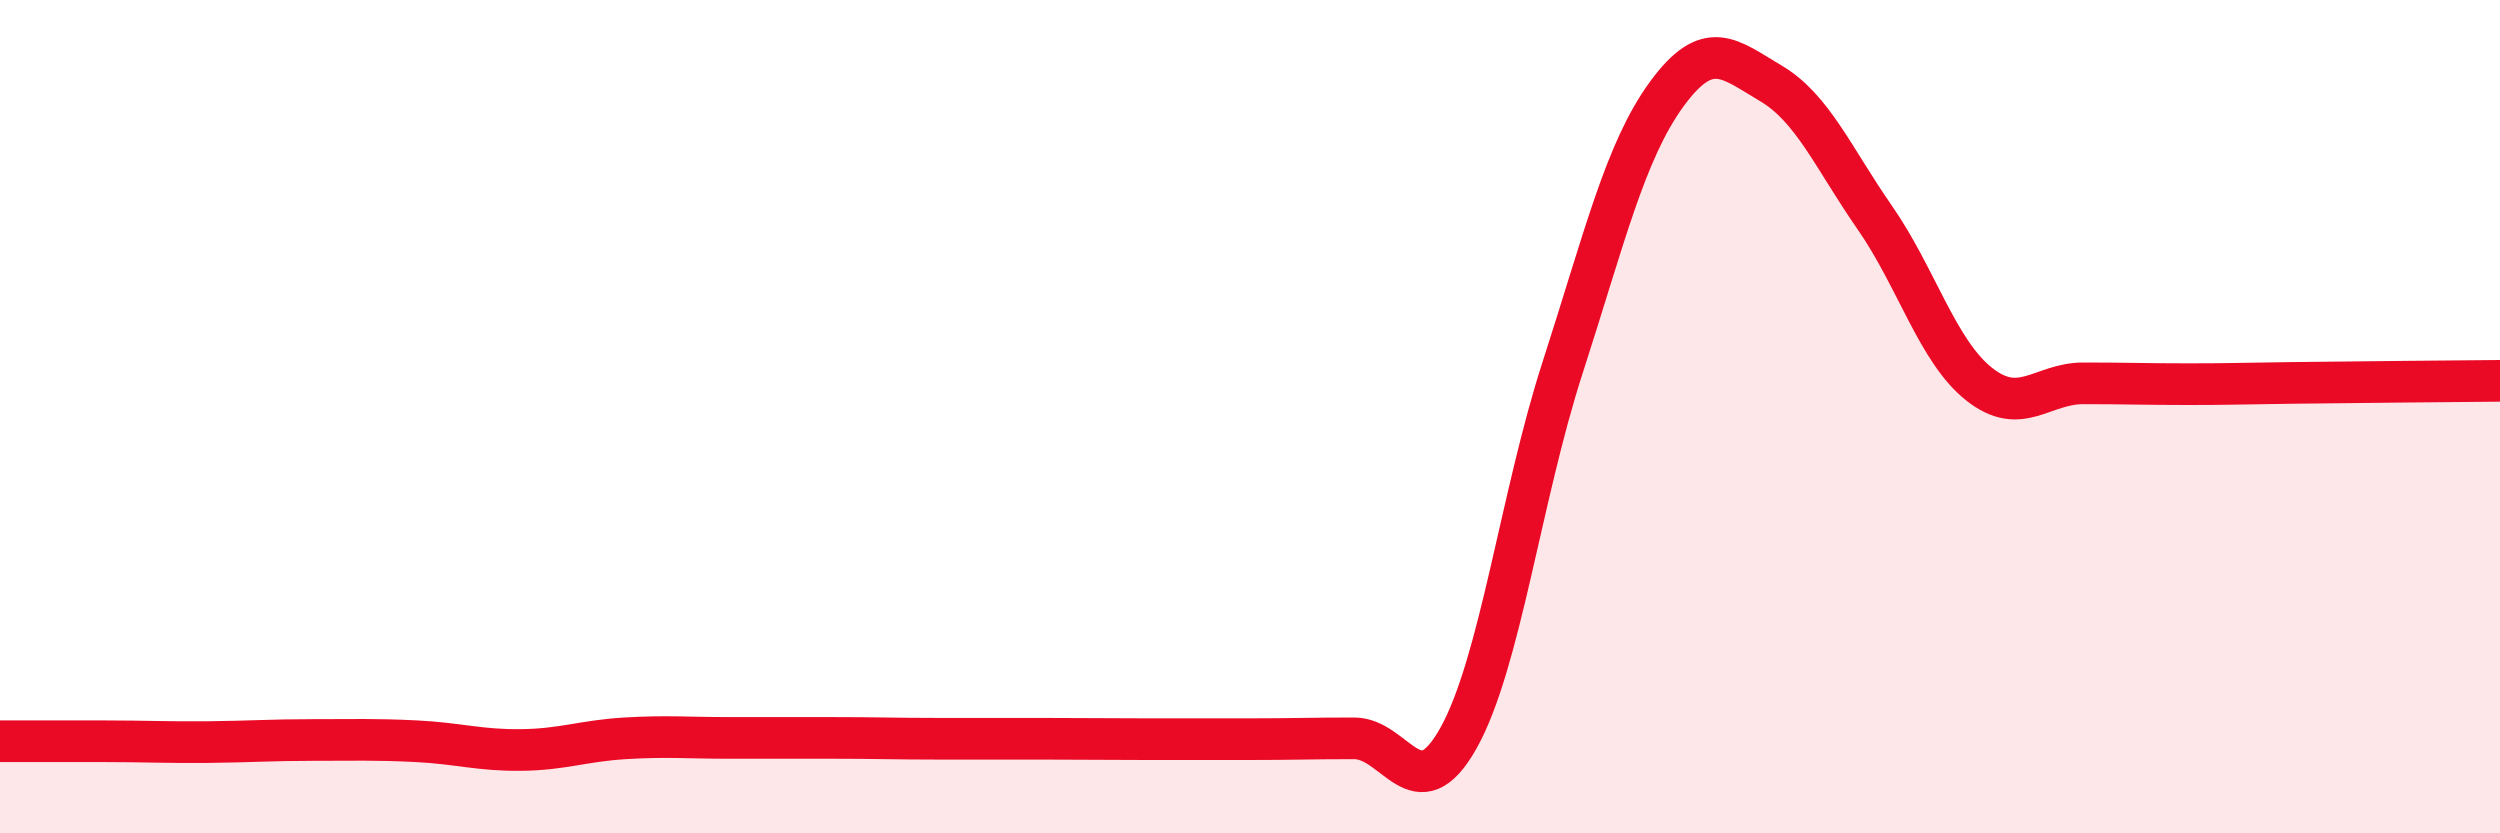
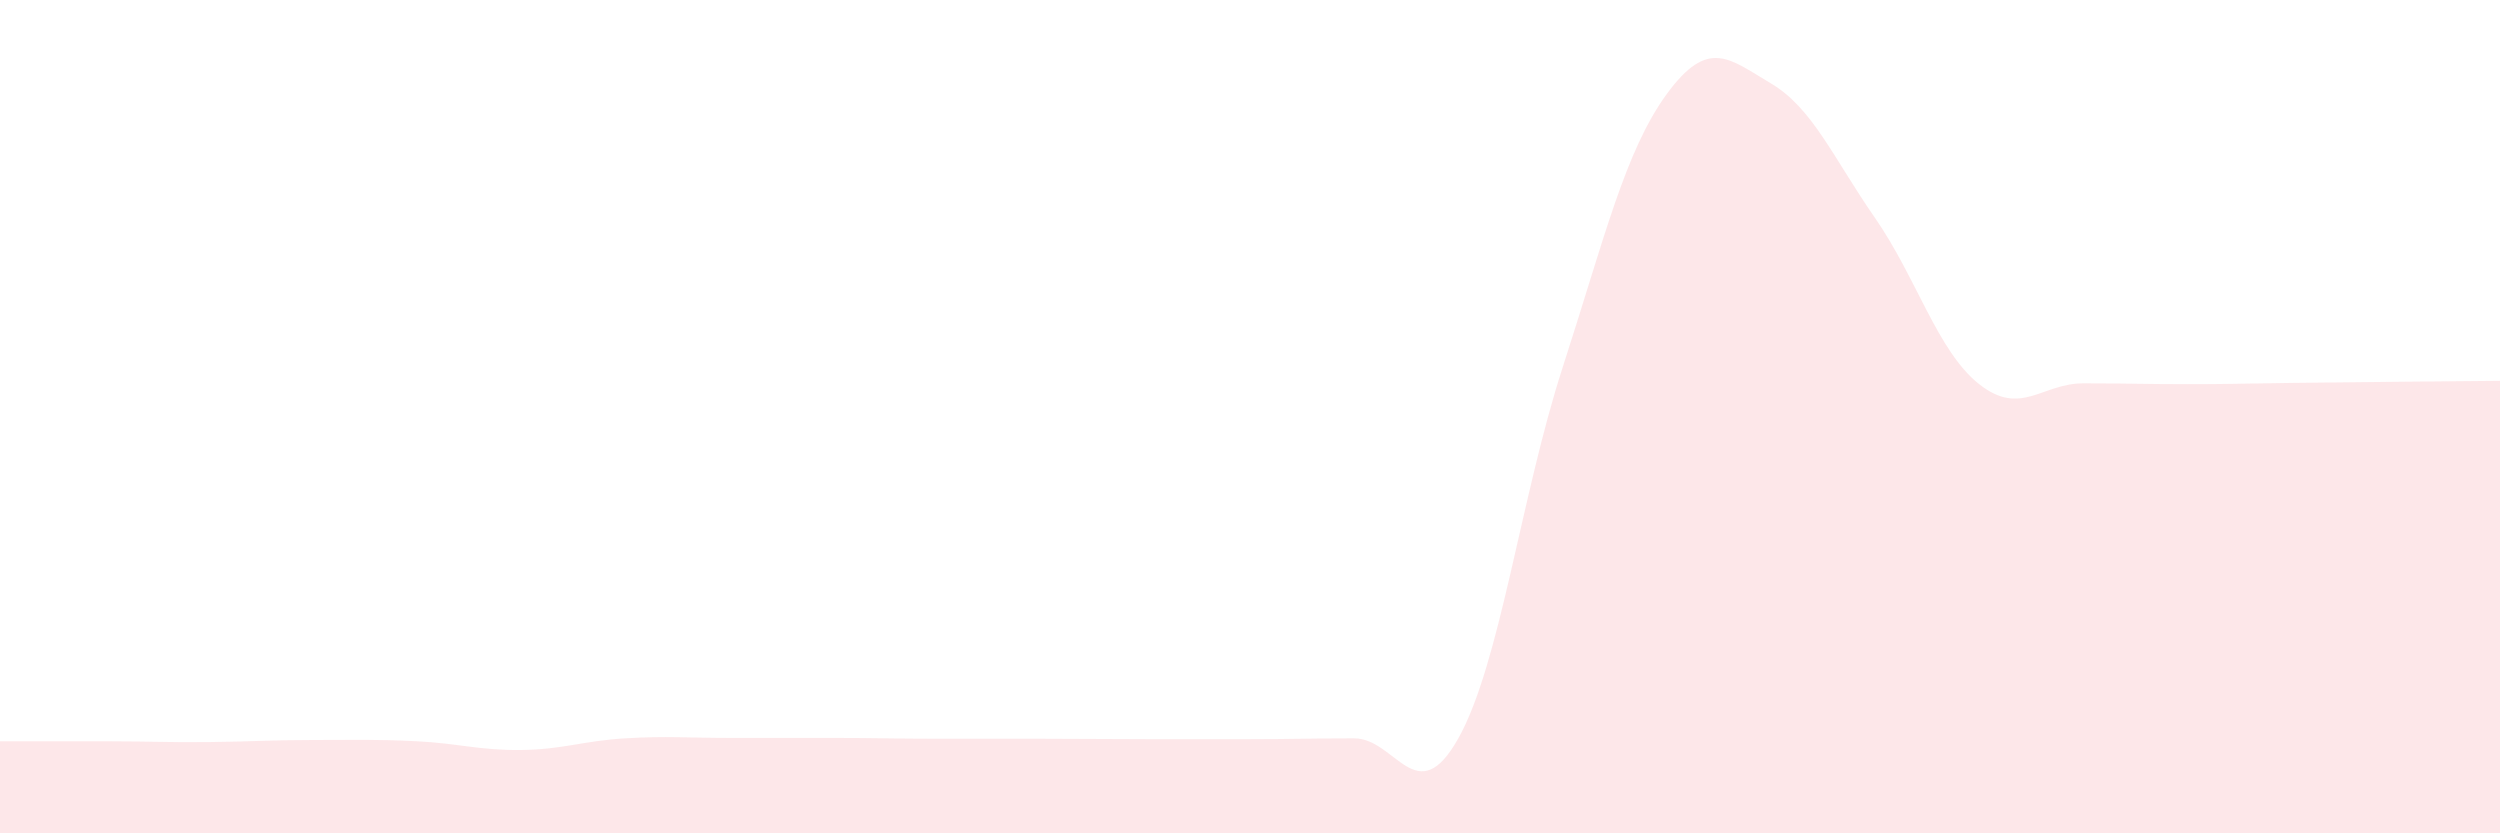
<svg xmlns="http://www.w3.org/2000/svg" width="60" height="20" viewBox="0 0 60 20">
  <path d="M 0,17.79 C 0.5,17.79 1.5,17.79 2.5,17.79 C 3.5,17.79 4,17.82 5,17.81 C 6,17.8 6.5,17.76 7.5,17.76 C 8.5,17.76 9,17.74 10,17.79 C 11,17.84 11.5,18.01 12.5,18 C 13.5,17.99 14,17.78 15,17.72 C 16,17.66 16.5,17.71 17.5,17.71 C 18.5,17.71 19,17.71 20,17.71 C 21,17.71 21.5,17.73 22.5,17.73 C 23.5,17.73 24,17.73 25,17.73 C 26,17.73 26.5,17.74 27.5,17.74 C 28.5,17.74 29,17.74 30,17.74 C 31,17.74 31.5,17.72 32.5,17.72 C 33.5,17.72 34,19.5 35,17.72 C 36,15.94 36.5,11.92 37.5,8.83 C 38.5,5.74 39,3.63 40,2.26 C 41,0.89 41.5,1.41 42.5,2 C 43.5,2.59 44,3.79 45,5.23 C 46,6.67 46.5,8.43 47.5,9.22 C 48.5,10.01 49,9.2 50,9.2 C 51,9.2 51.5,9.22 52.5,9.22 C 53.5,9.22 53.5,9.21 55,9.19 C 56.5,9.17 59,9.15 60,9.14L60 20L0 20Z" fill="#EB0A25" opacity="0.1" stroke-linecap="round" stroke-linejoin="round" />
-   <path d="M 0,17.79 C 0.5,17.79 1.5,17.79 2.5,17.79 C 3.5,17.79 4,17.82 5,17.81 C 6,17.8 6.5,17.76 7.5,17.76 C 8.5,17.76 9,17.74 10,17.79 C 11,17.84 11.5,18.01 12.5,18 C 13.5,17.99 14,17.78 15,17.72 C 16,17.66 16.5,17.71 17.5,17.71 C 18.5,17.71 19,17.71 20,17.71 C 21,17.71 21.5,17.73 22.5,17.73 C 23.5,17.73 24,17.73 25,17.73 C 26,17.73 26.5,17.74 27.5,17.74 C 28.5,17.74 29,17.74 30,17.74 C 31,17.74 31.5,17.72 32.5,17.72 C 33.5,17.72 34,19.5 35,17.72 C 36,15.94 36.5,11.92 37.5,8.83 C 38.5,5.74 39,3.63 40,2.26 C 41,0.89 41.5,1.41 42.5,2 C 43.5,2.59 44,3.79 45,5.23 C 46,6.67 46.5,8.43 47.5,9.22 C 48.5,10.01 49,9.2 50,9.2 C 51,9.2 51.5,9.22 52.5,9.22 C 53.5,9.22 53.5,9.21 55,9.19 C 56.5,9.17 59,9.15 60,9.14" stroke="#EB0A25" stroke-width="1" fill="none" stroke-linecap="round" stroke-linejoin="round" />
</svg>